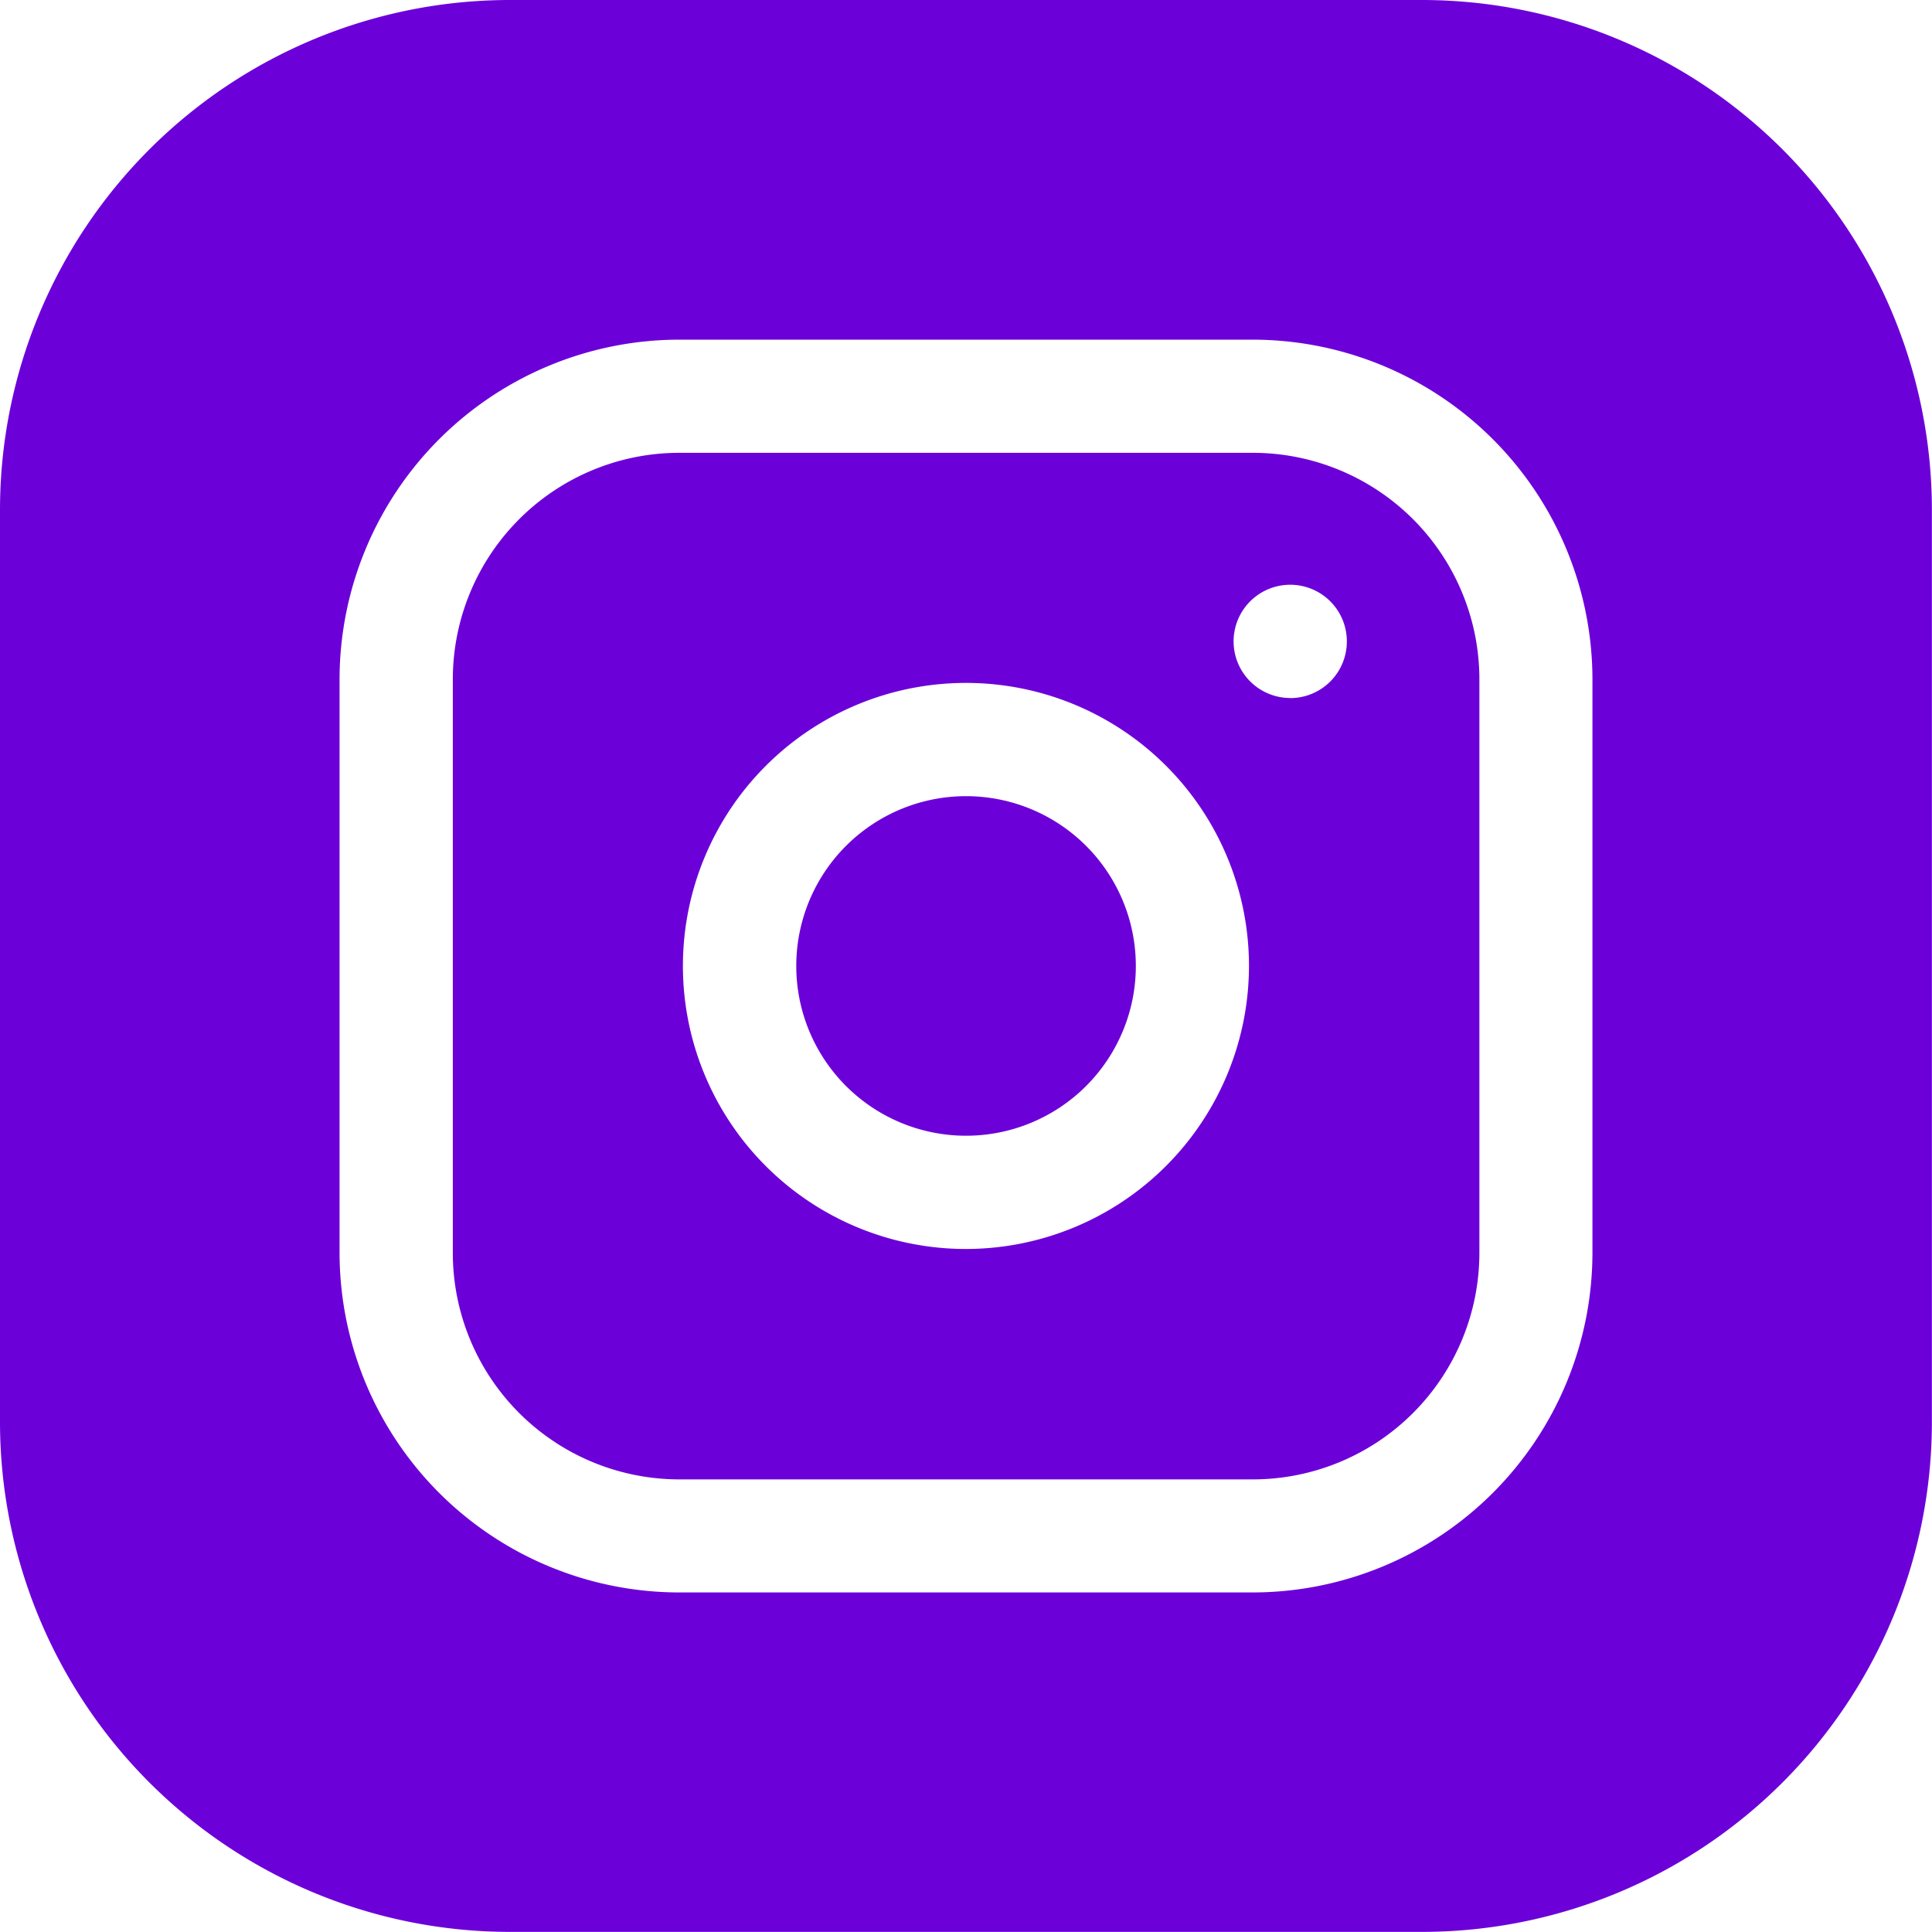
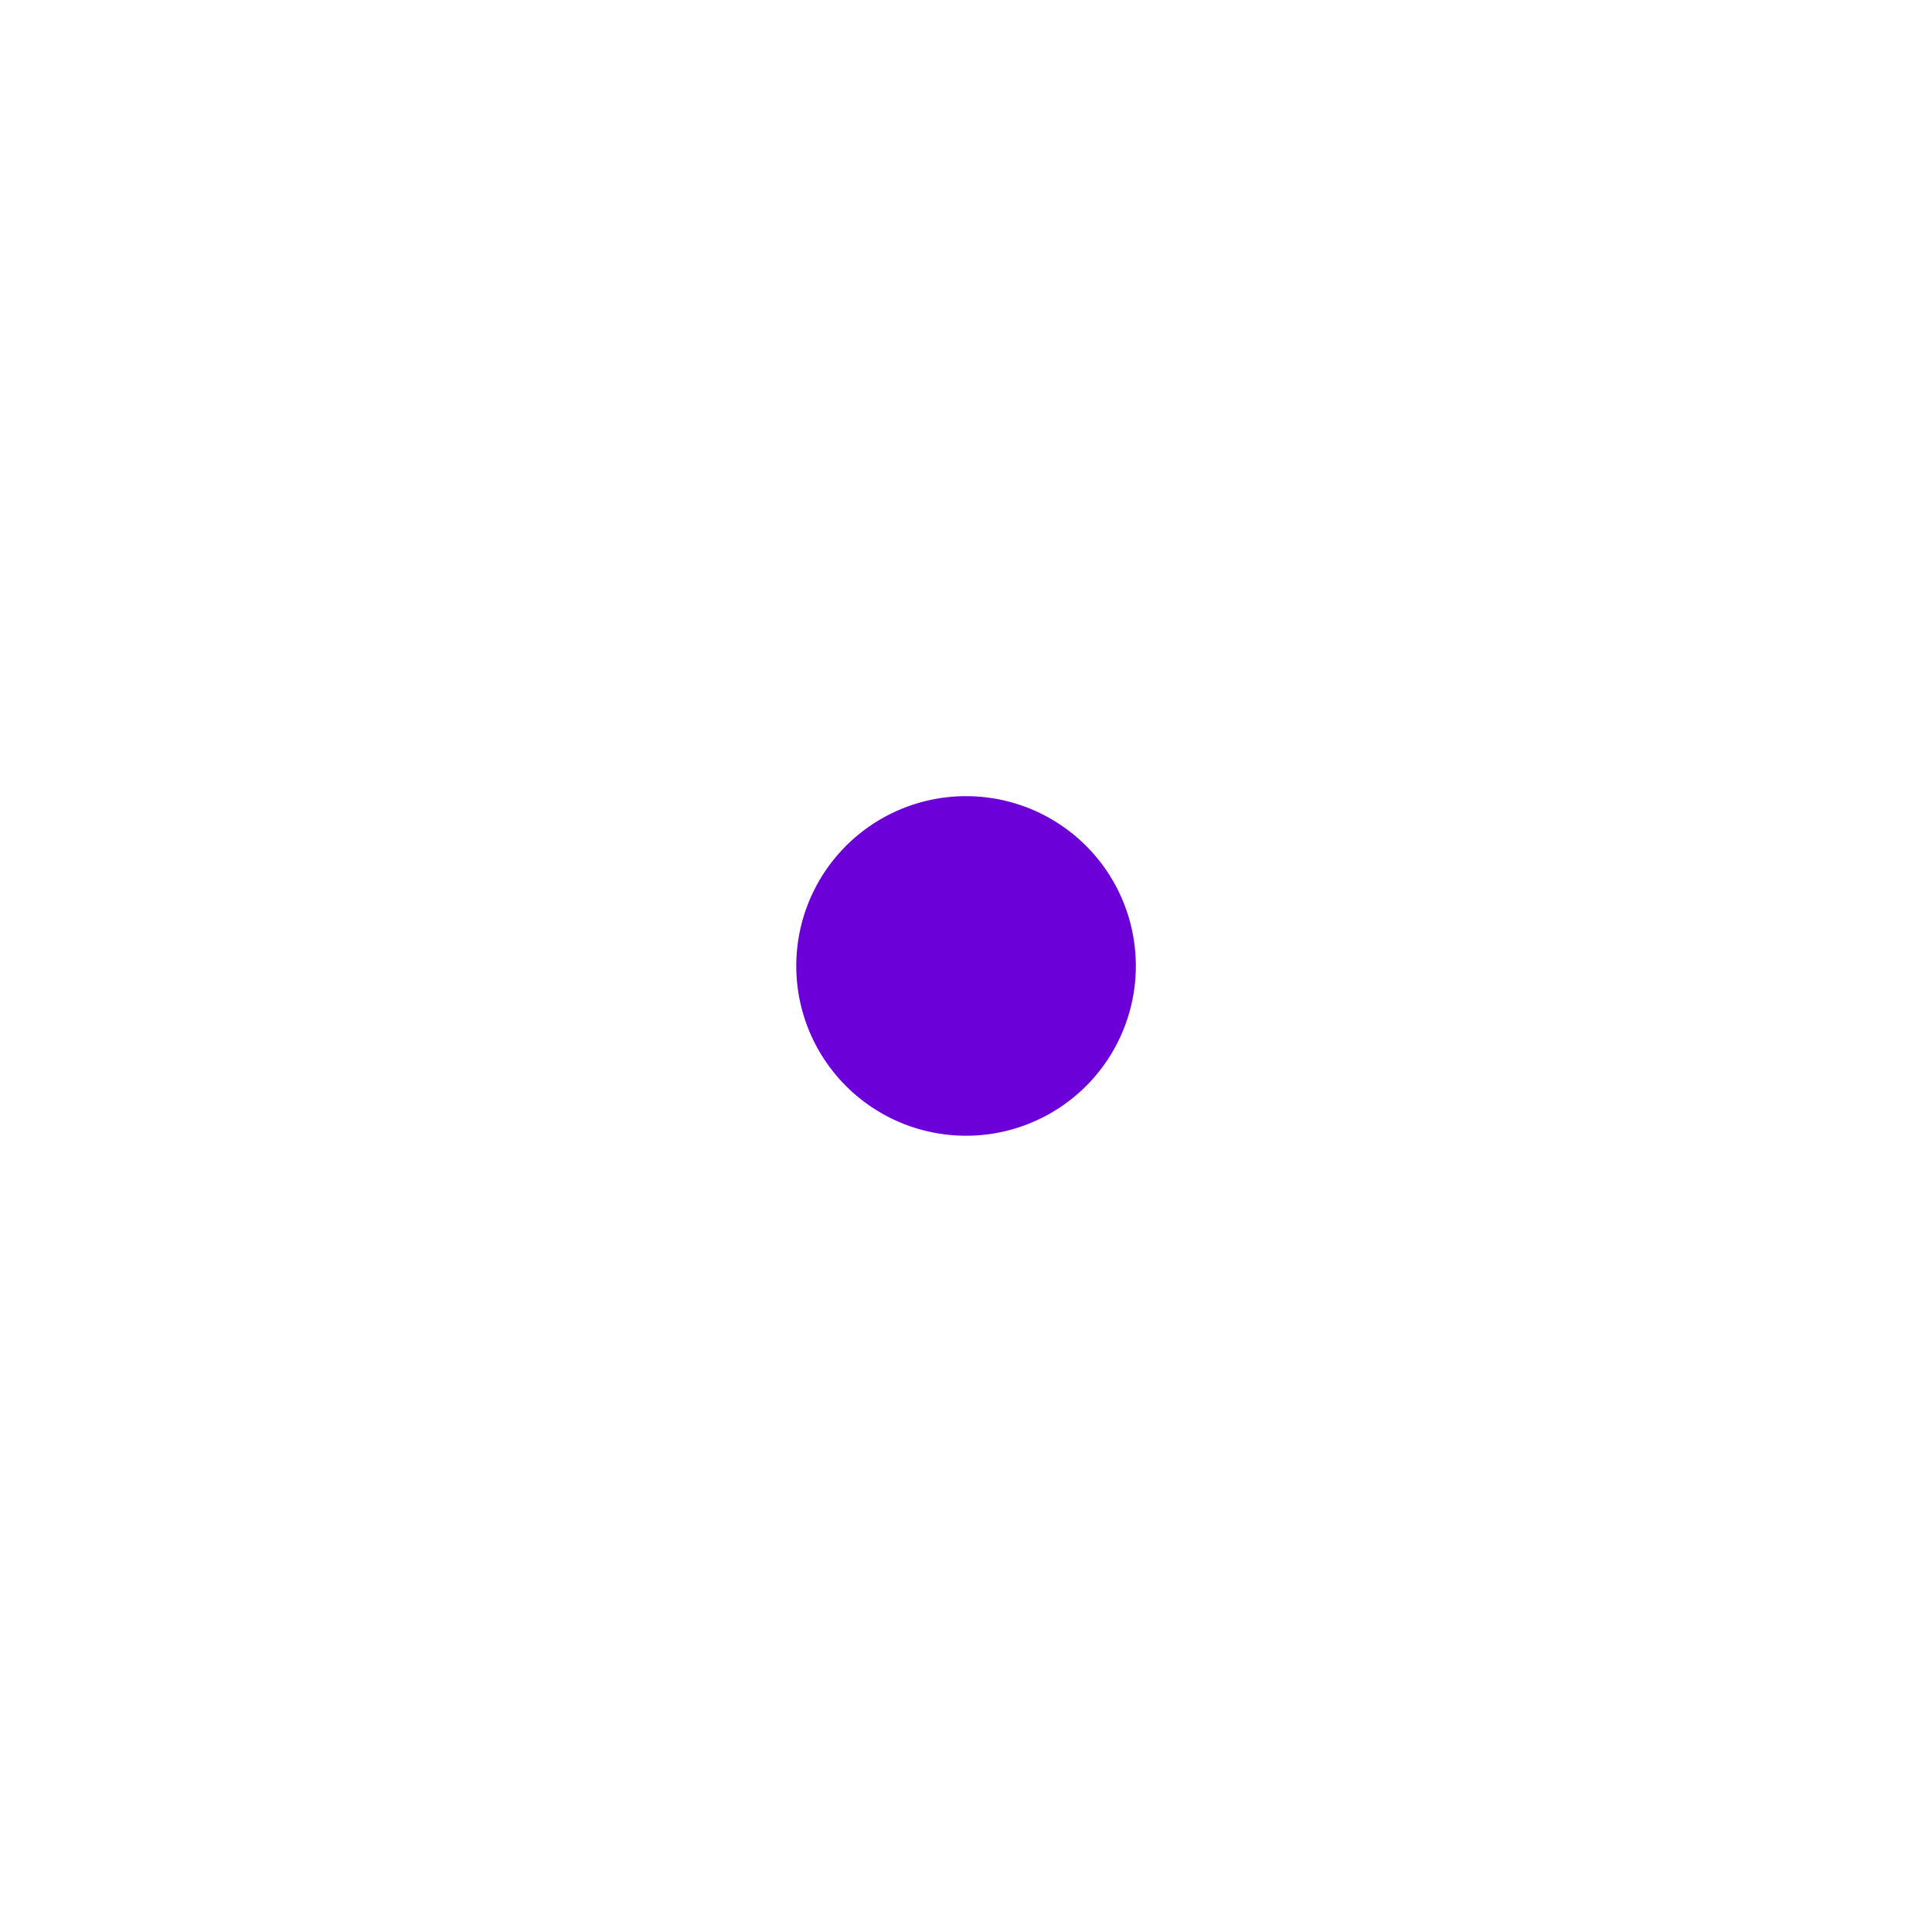
<svg xmlns="http://www.w3.org/2000/svg" id="Group_940" data-name="Group 940" width="18.833" height="18.833" viewBox="0 0 18.833 18.833">
-   <path id="Path_405" data-name="Path 405" d="M214.311,212.655A1.655,1.655,0,1,1,212.655,211,1.655,1.655,0,0,1,214.311,212.655Zm0,0" transform="translate(-203.239 -203.239)" fill="#6c00d9" />
-   <path id="Path_406" data-name="Path 406" d="M127.8,120h-5.591A2.209,2.209,0,0,0,120,122.207V127.8a2.209,2.209,0,0,0,2.207,2.207H127.8a2.209,2.209,0,0,0,2.207-2.207v-5.591A2.209,2.209,0,0,0,127.8,120Zm-2.8,7.761A2.759,2.759,0,1,1,127.761,125,2.762,2.762,0,0,1,125,127.761Zm3.163-5.371a.552.552,0,1,1,.552-.552A.552.552,0,0,1,128.166,122.391Zm0,0" transform="translate(-115.586 -115.586)" fill="#6c00d9" />
-   <path id="Path_407" data-name="Path 407" d="M13.868,0h-8.9A4.972,4.972,0,0,0,0,4.966v8.9a4.972,4.972,0,0,0,4.966,4.966h8.9a4.972,4.972,0,0,0,4.966-4.966v-8.9A4.972,4.972,0,0,0,13.868,0Zm1.655,12.212a3.314,3.314,0,0,1-3.311,3.311H6.621a3.314,3.314,0,0,1-3.311-3.311V6.621A3.314,3.314,0,0,1,6.621,3.311h5.591a3.314,3.314,0,0,1,3.311,3.311Zm0,0" transform="translate(0 0)" fill="#6c00d9" />
+   <path id="Path_405" data-name="Path 405" d="M214.311,212.655A1.655,1.655,0,1,1,212.655,211,1.655,1.655,0,0,1,214.311,212.655m0,0" transform="translate(-203.239 -203.239)" fill="#6c00d9" />
</svg>